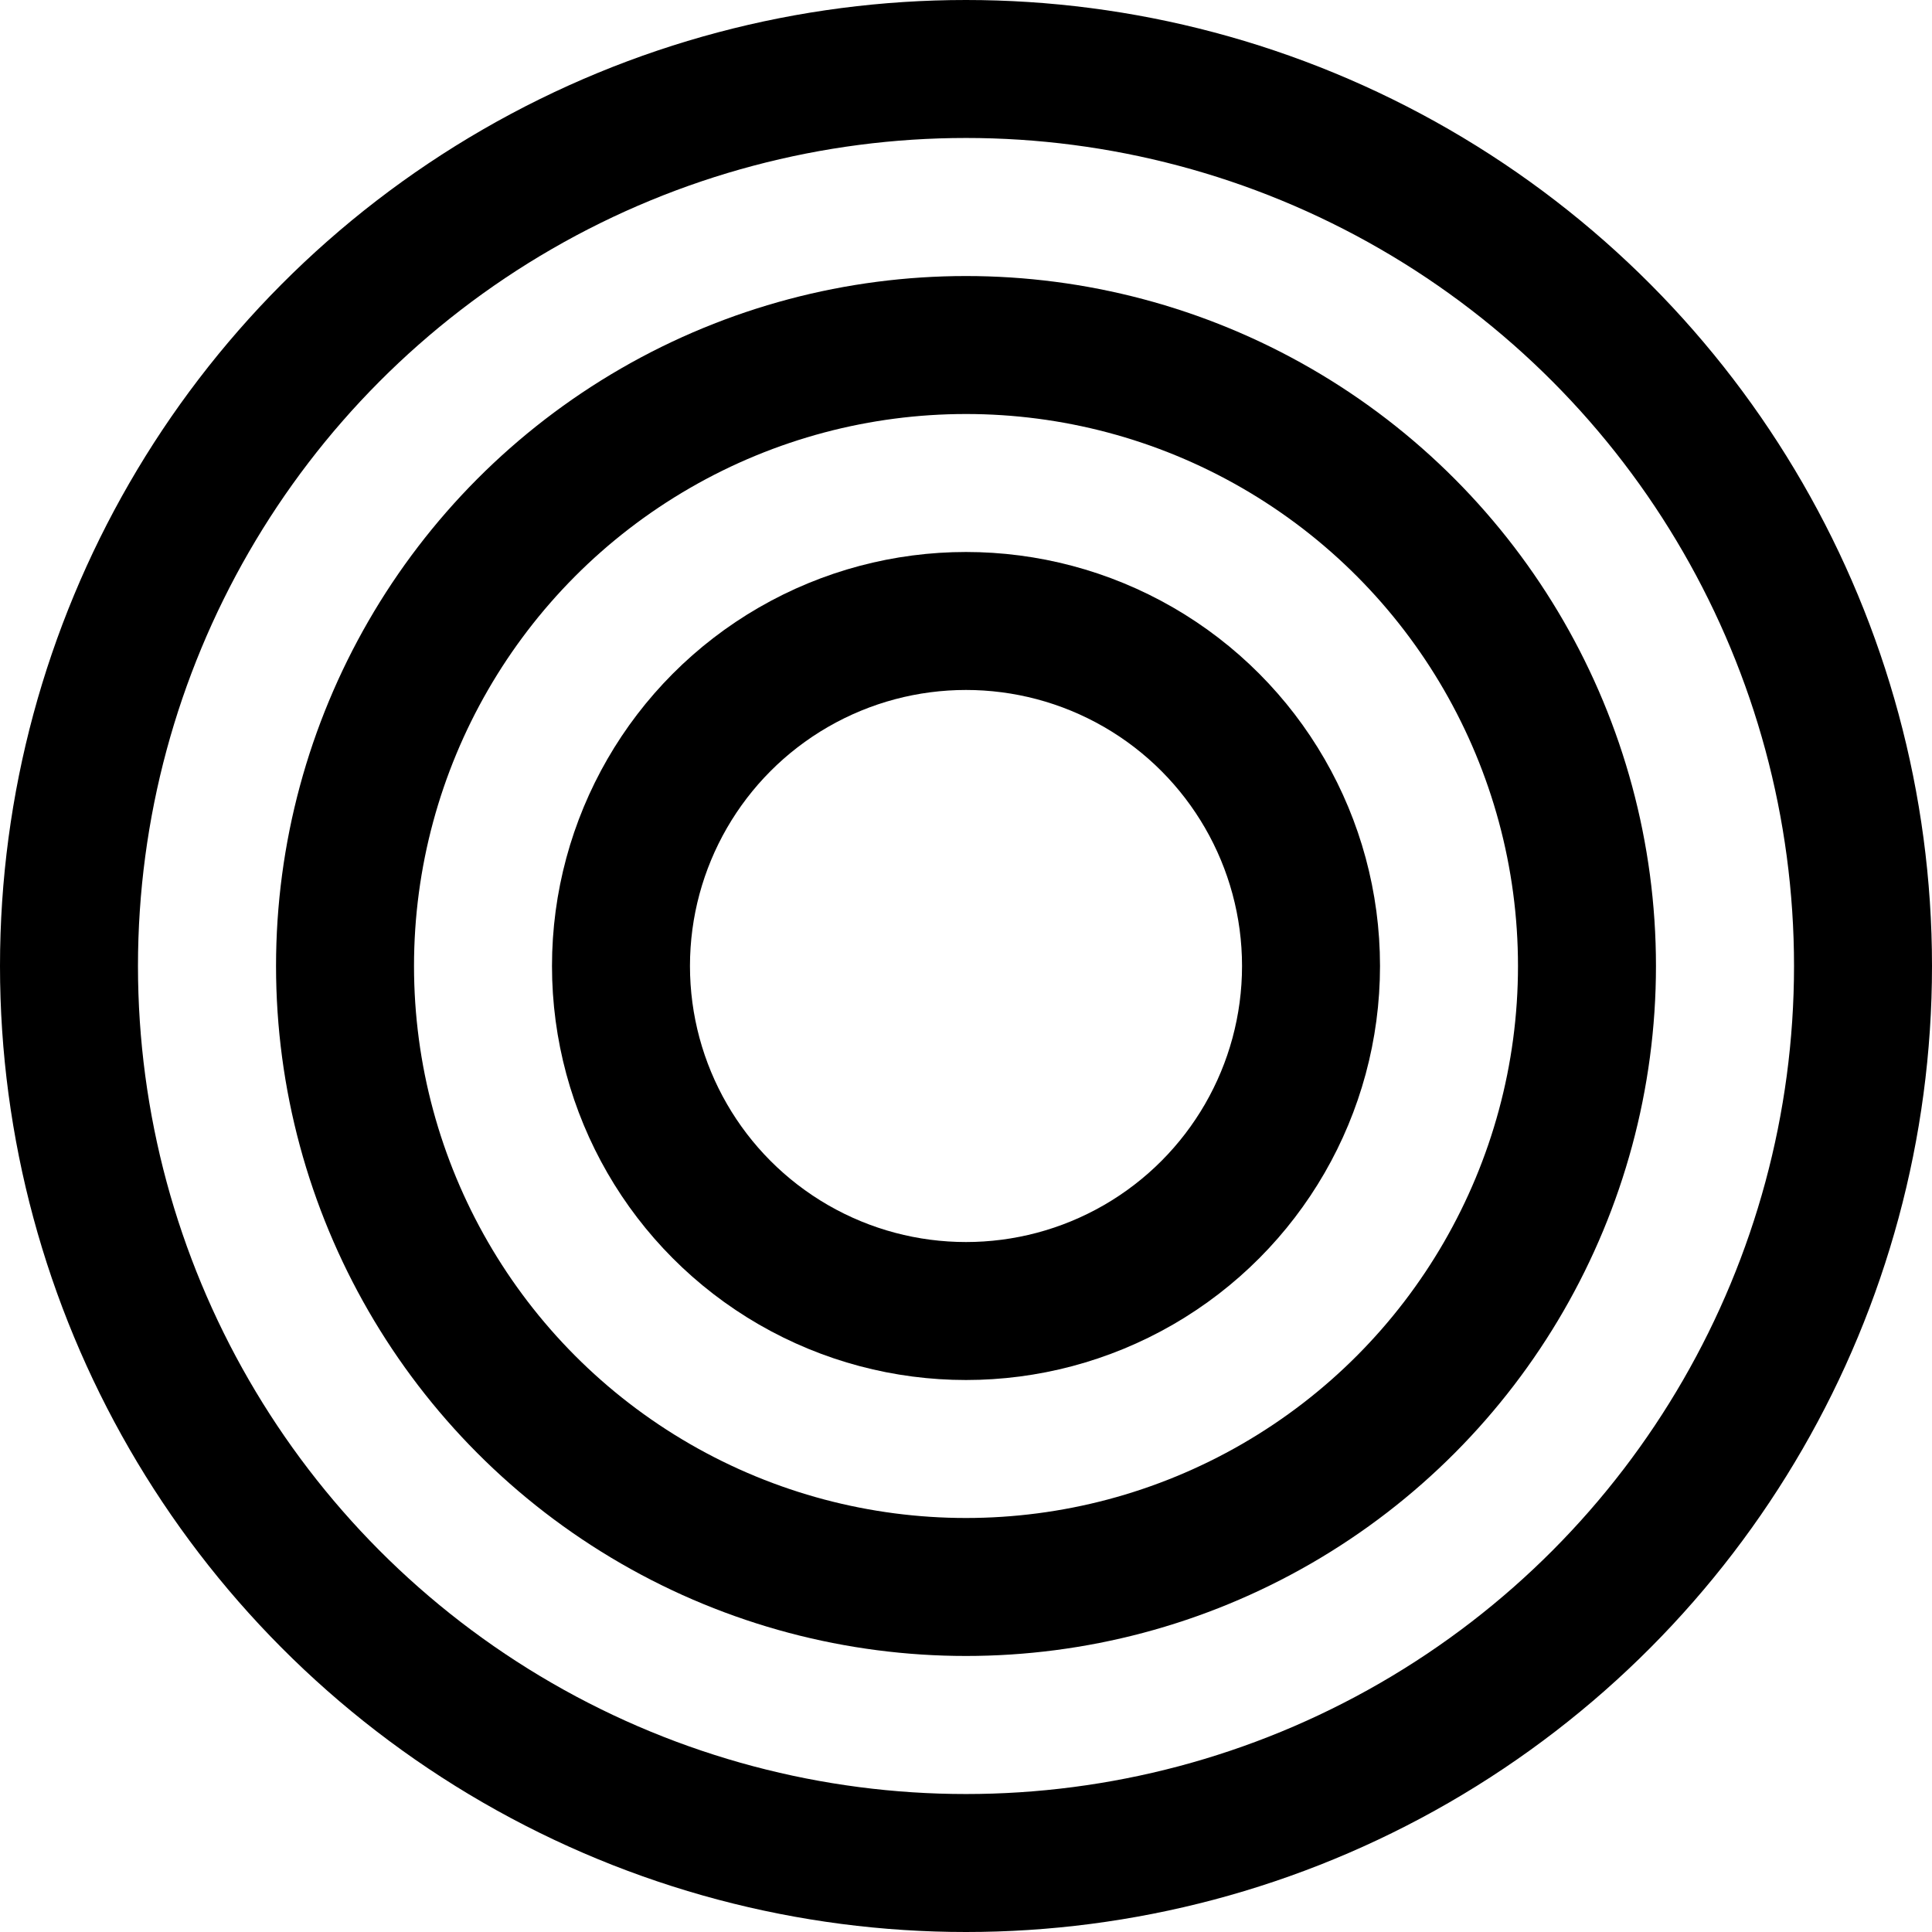
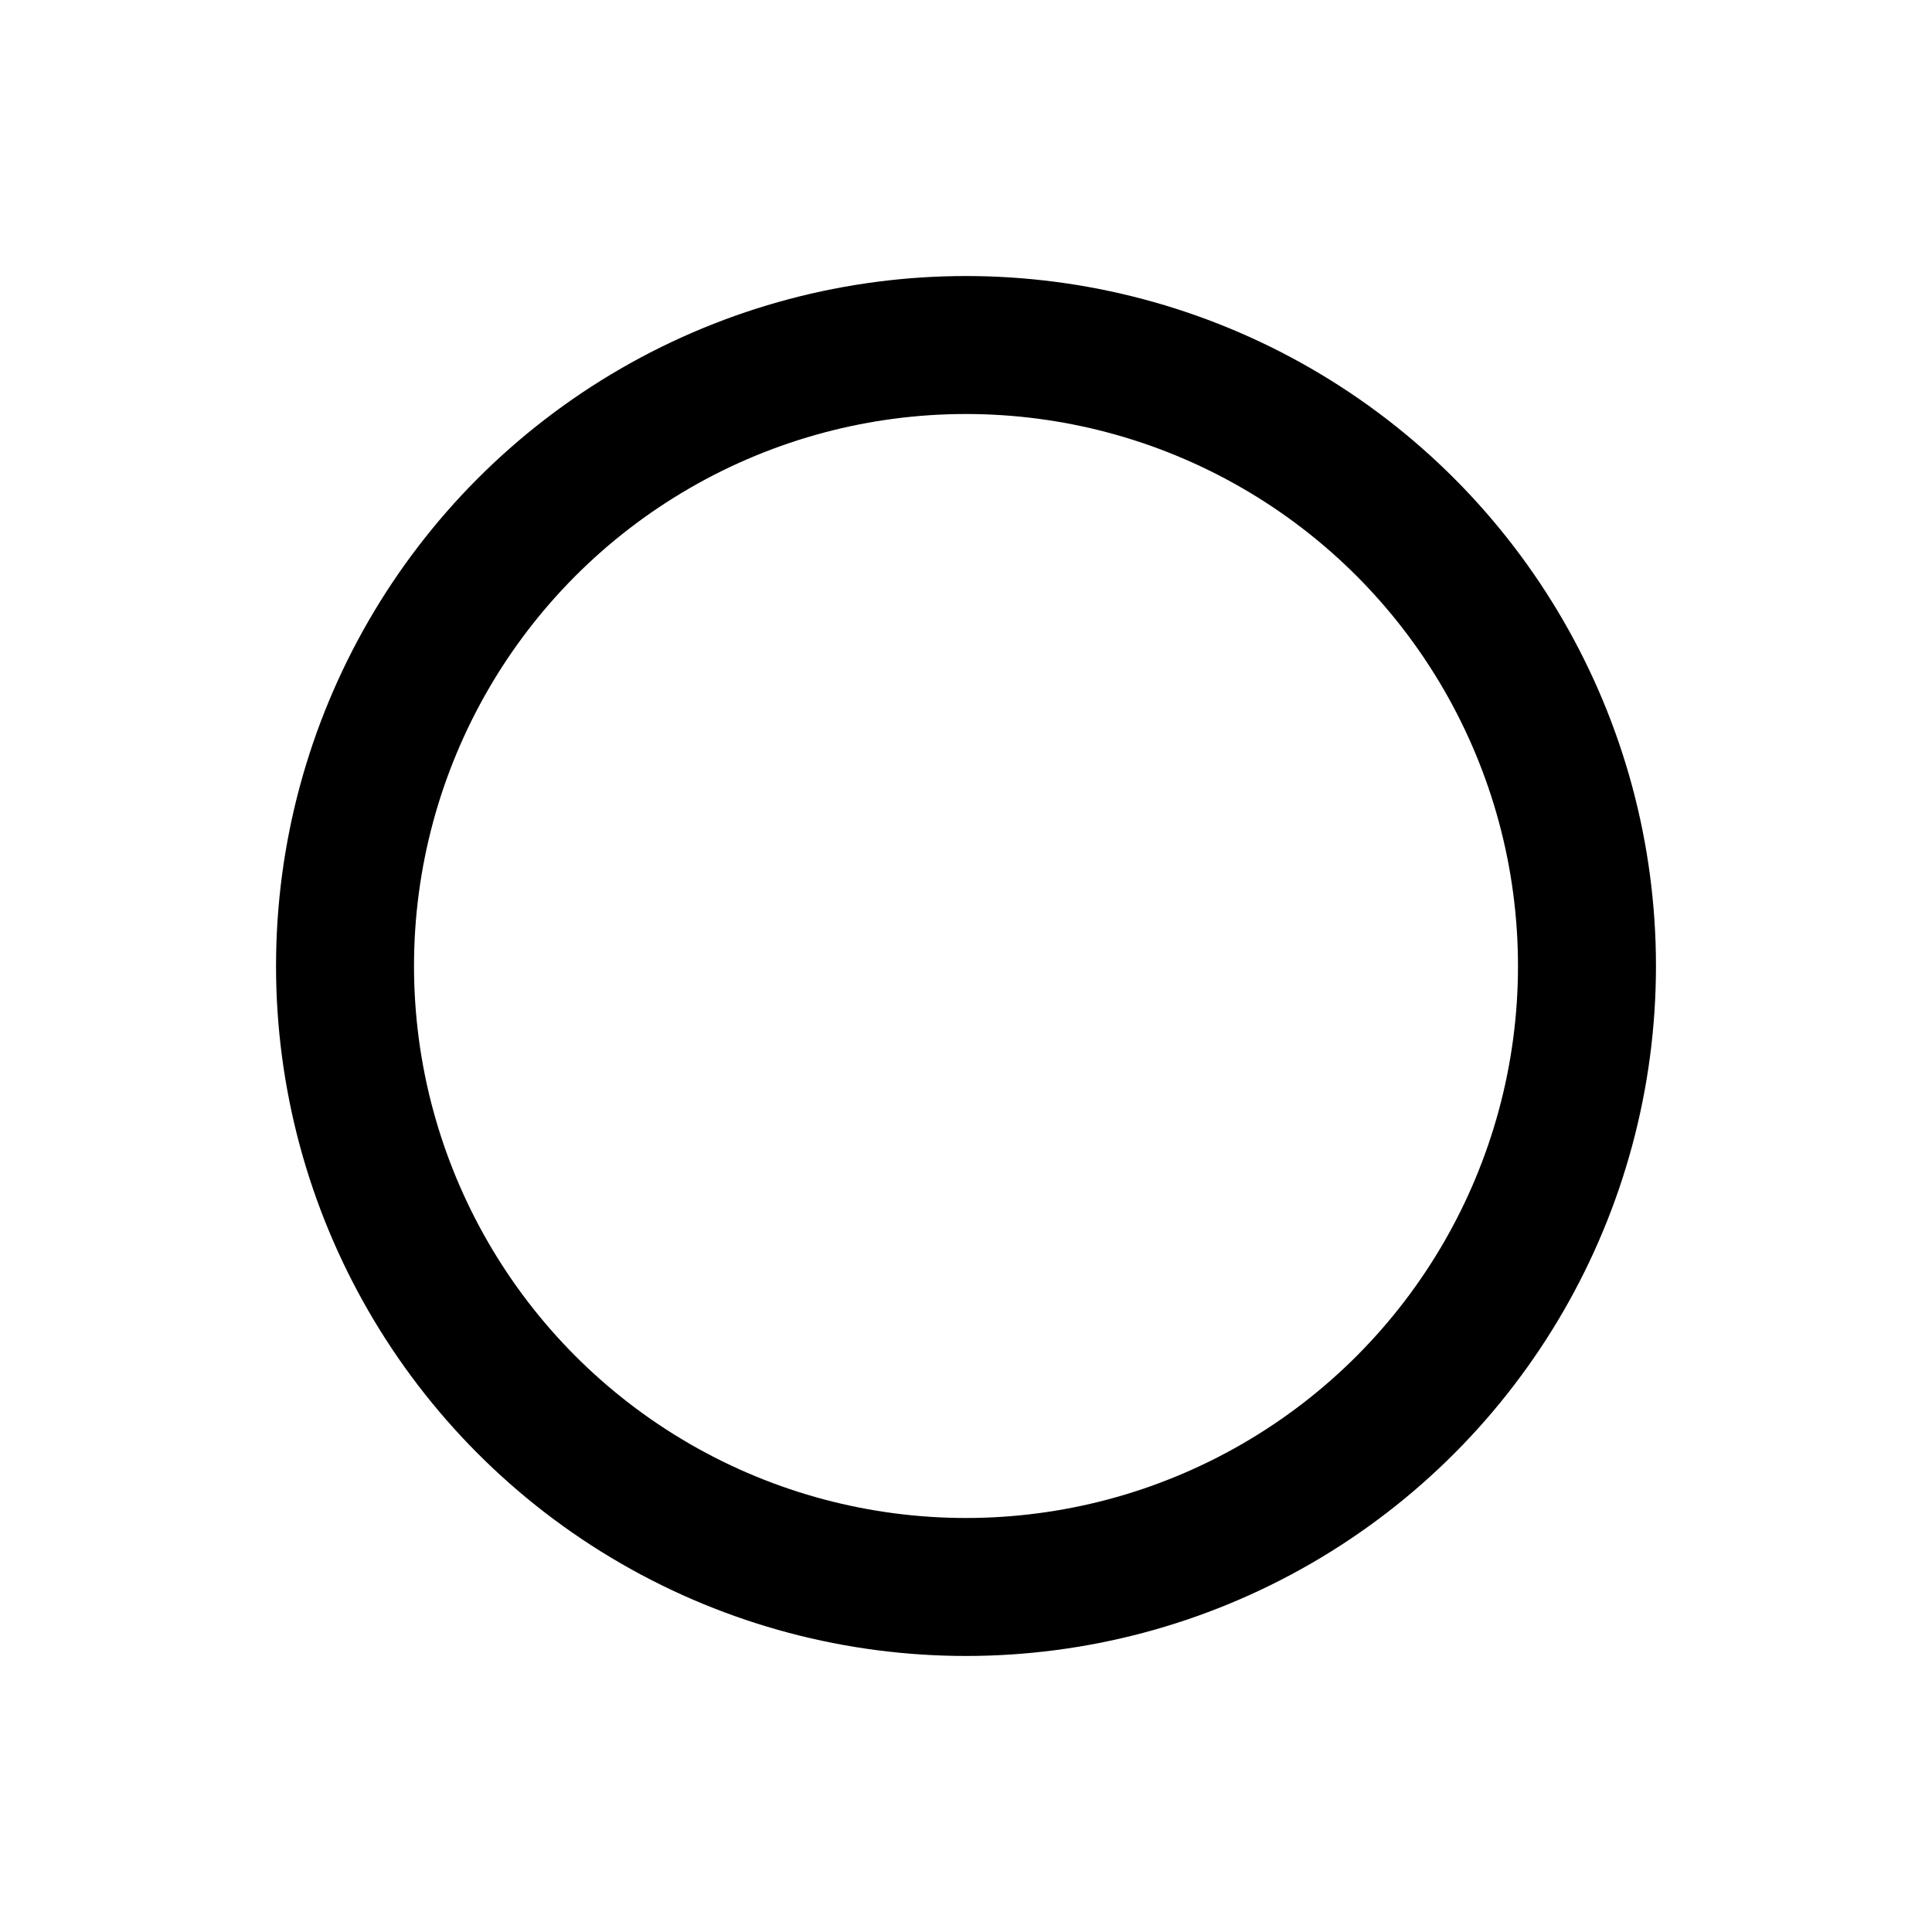
<svg xmlns="http://www.w3.org/2000/svg" width="24" height="24" fill="none">
  <circle cx="12" cy="12" r="7.714" stroke="#000" stroke-width="1.714" />
-   <circle cx="12" cy="12" r="11.143" stroke="#000" stroke-width="1.714" />
-   <circle cx="12" cy="12" r="4.286" stroke="#000" stroke-width="1.714" />
</svg>